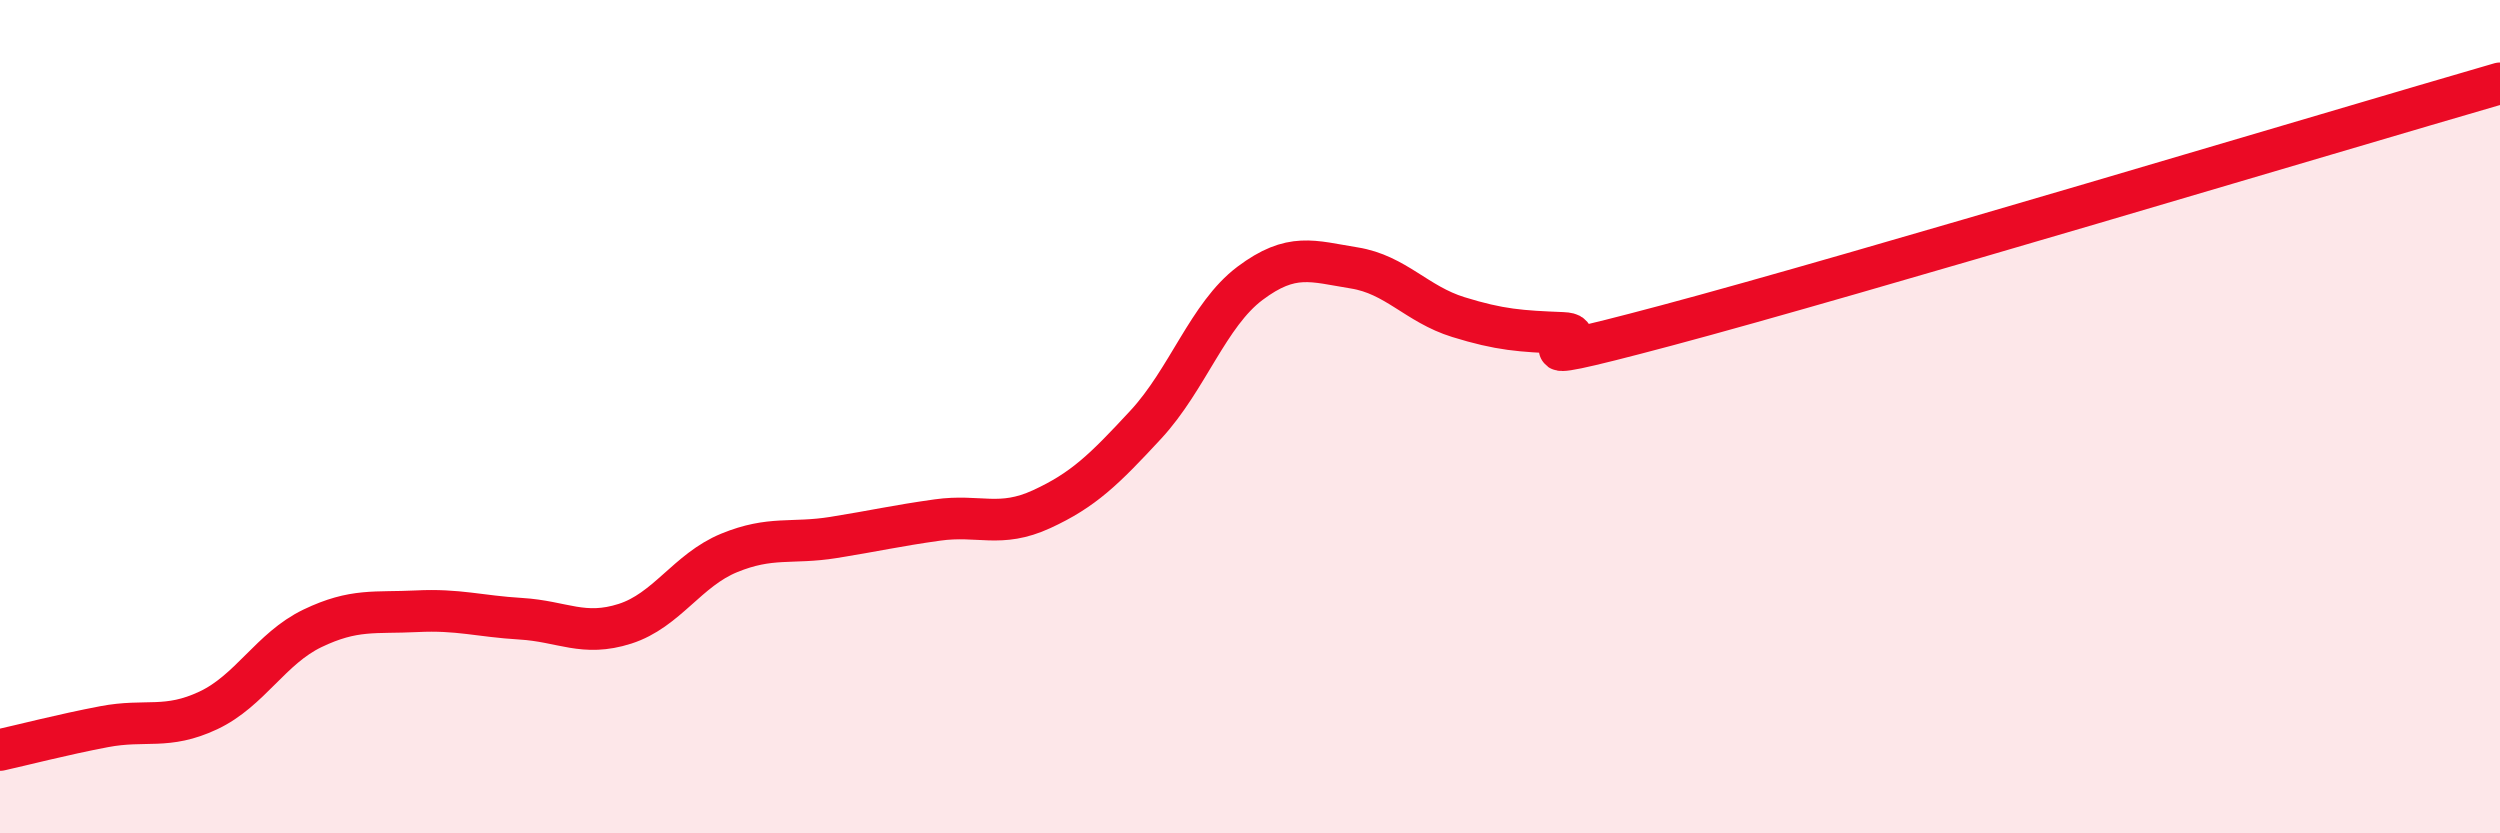
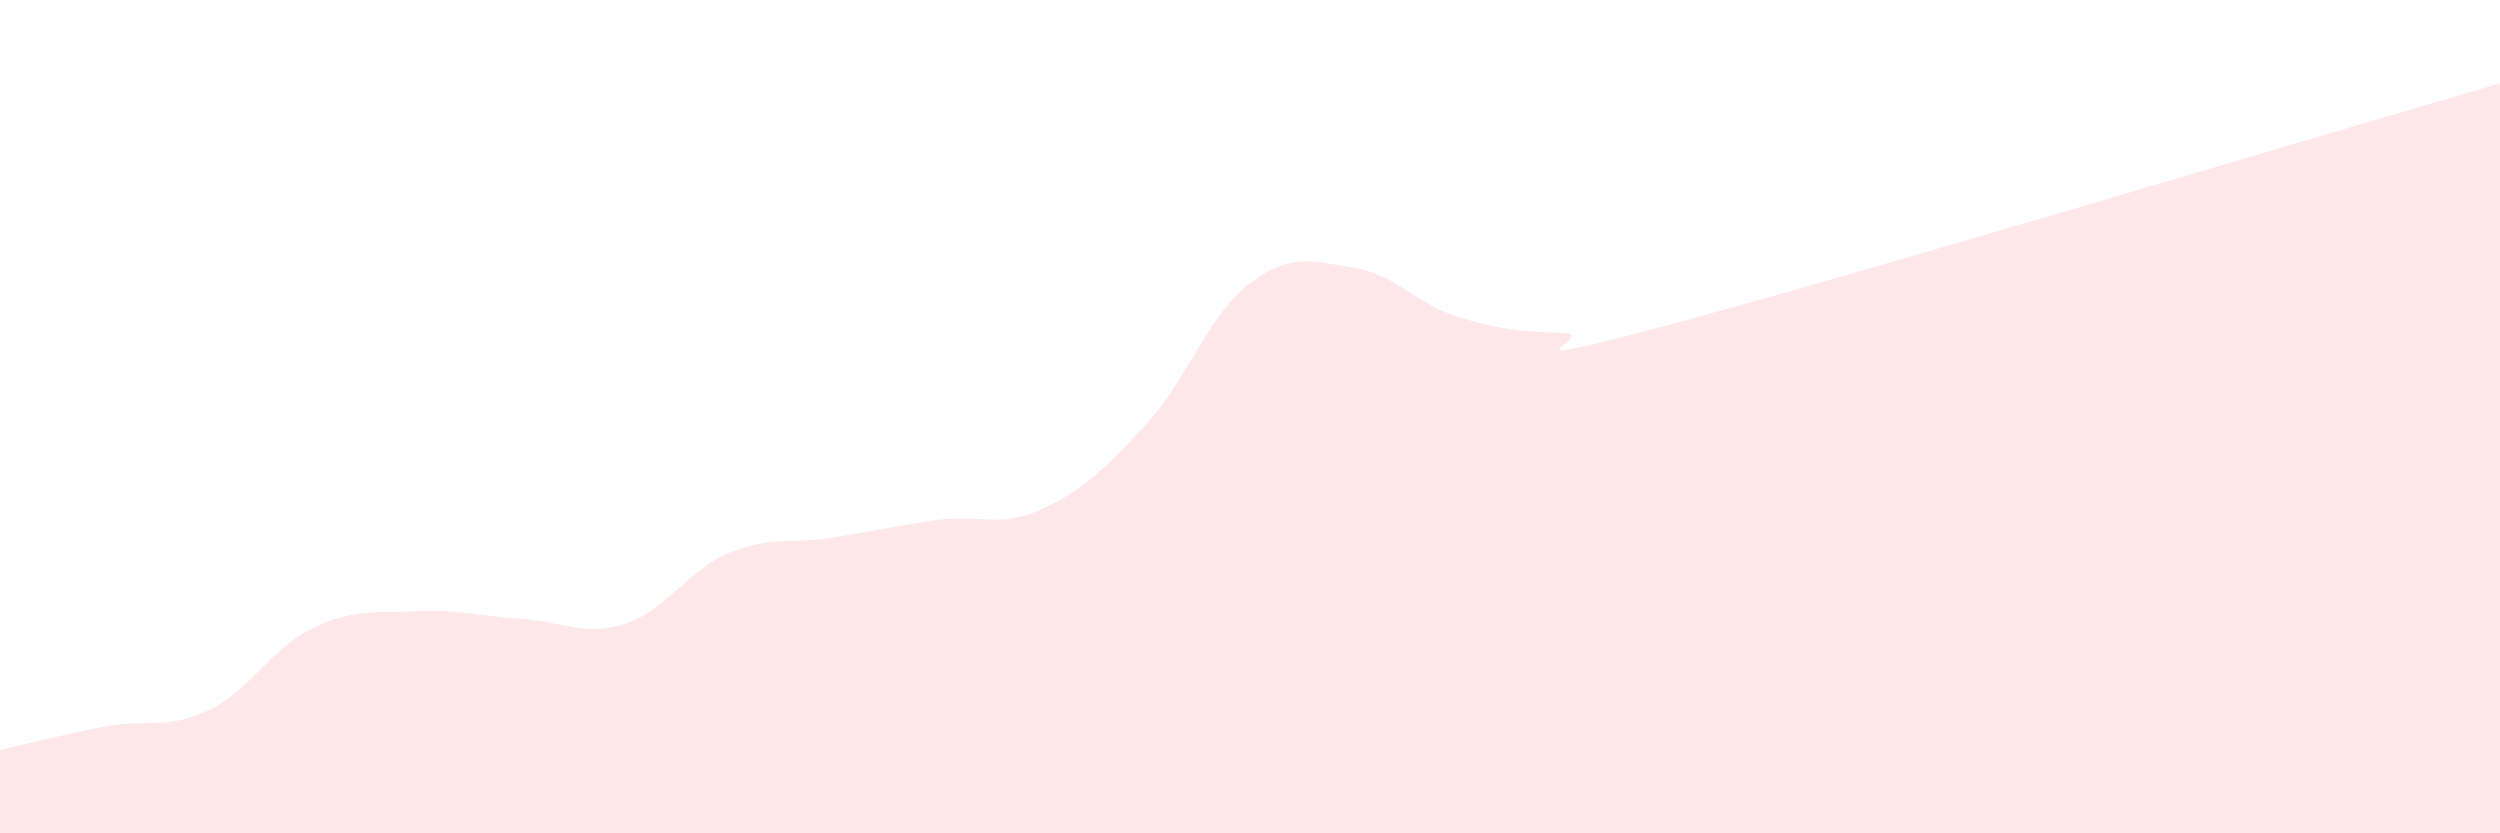
<svg xmlns="http://www.w3.org/2000/svg" width="60" height="20" viewBox="0 0 60 20">
  <path d="M 0,18 C 0.5,17.89 1.5,17.63 2.5,17.44 C 3.5,17.25 4,17.52 5,17.05 C 6,16.58 6.5,15.56 7.5,15.08 C 8.5,14.6 9,14.72 10,14.67 C 11,14.62 11.5,14.79 12.5,14.85 C 13.5,14.91 14,15.29 15,14.97 C 16,14.65 16.5,13.68 17.5,13.27 C 18.5,12.86 19,13.06 20,12.9 C 21,12.74 21.5,12.62 22.5,12.48 C 23.5,12.34 24,12.68 25,12.22 C 26,11.76 26.5,11.27 27.5,10.19 C 28.5,9.11 29,7.55 30,6.8 C 31,6.05 31.5,6.27 32.5,6.43 C 33.5,6.59 34,7.3 35,7.61 C 36,7.92 36.5,7.95 37.5,7.99 C 38.5,8.03 35.5,9.01 40,7.81 C 44.5,6.61 56,3.16 60,2L60 20L0 20Z" fill="#EB0A25" opacity="0.1" stroke-linecap="round" stroke-linejoin="round" />
-   <path d="M 0,18 C 0.5,17.89 1.5,17.63 2.5,17.44 C 3.5,17.25 4,17.52 5,17.05 C 6,16.58 6.5,15.56 7.5,15.08 C 8.5,14.6 9,14.72 10,14.67 C 11,14.62 11.5,14.79 12.5,14.85 C 13.5,14.91 14,15.29 15,14.97 C 16,14.65 16.5,13.68 17.5,13.27 C 18.5,12.86 19,13.06 20,12.9 C 21,12.74 21.5,12.62 22.5,12.48 C 23.5,12.34 24,12.68 25,12.22 C 26,11.76 26.5,11.27 27.5,10.19 C 28.5,9.11 29,7.55 30,6.8 C 31,6.05 31.5,6.27 32.5,6.43 C 33.5,6.59 34,7.3 35,7.61 C 36,7.92 36.5,7.95 37.5,7.99 C 38.5,8.03 35.5,9.01 40,7.81 C 44.5,6.61 56,3.16 60,2" stroke="#EB0A25" stroke-width="1" fill="none" stroke-linecap="round" stroke-linejoin="round" />
</svg>